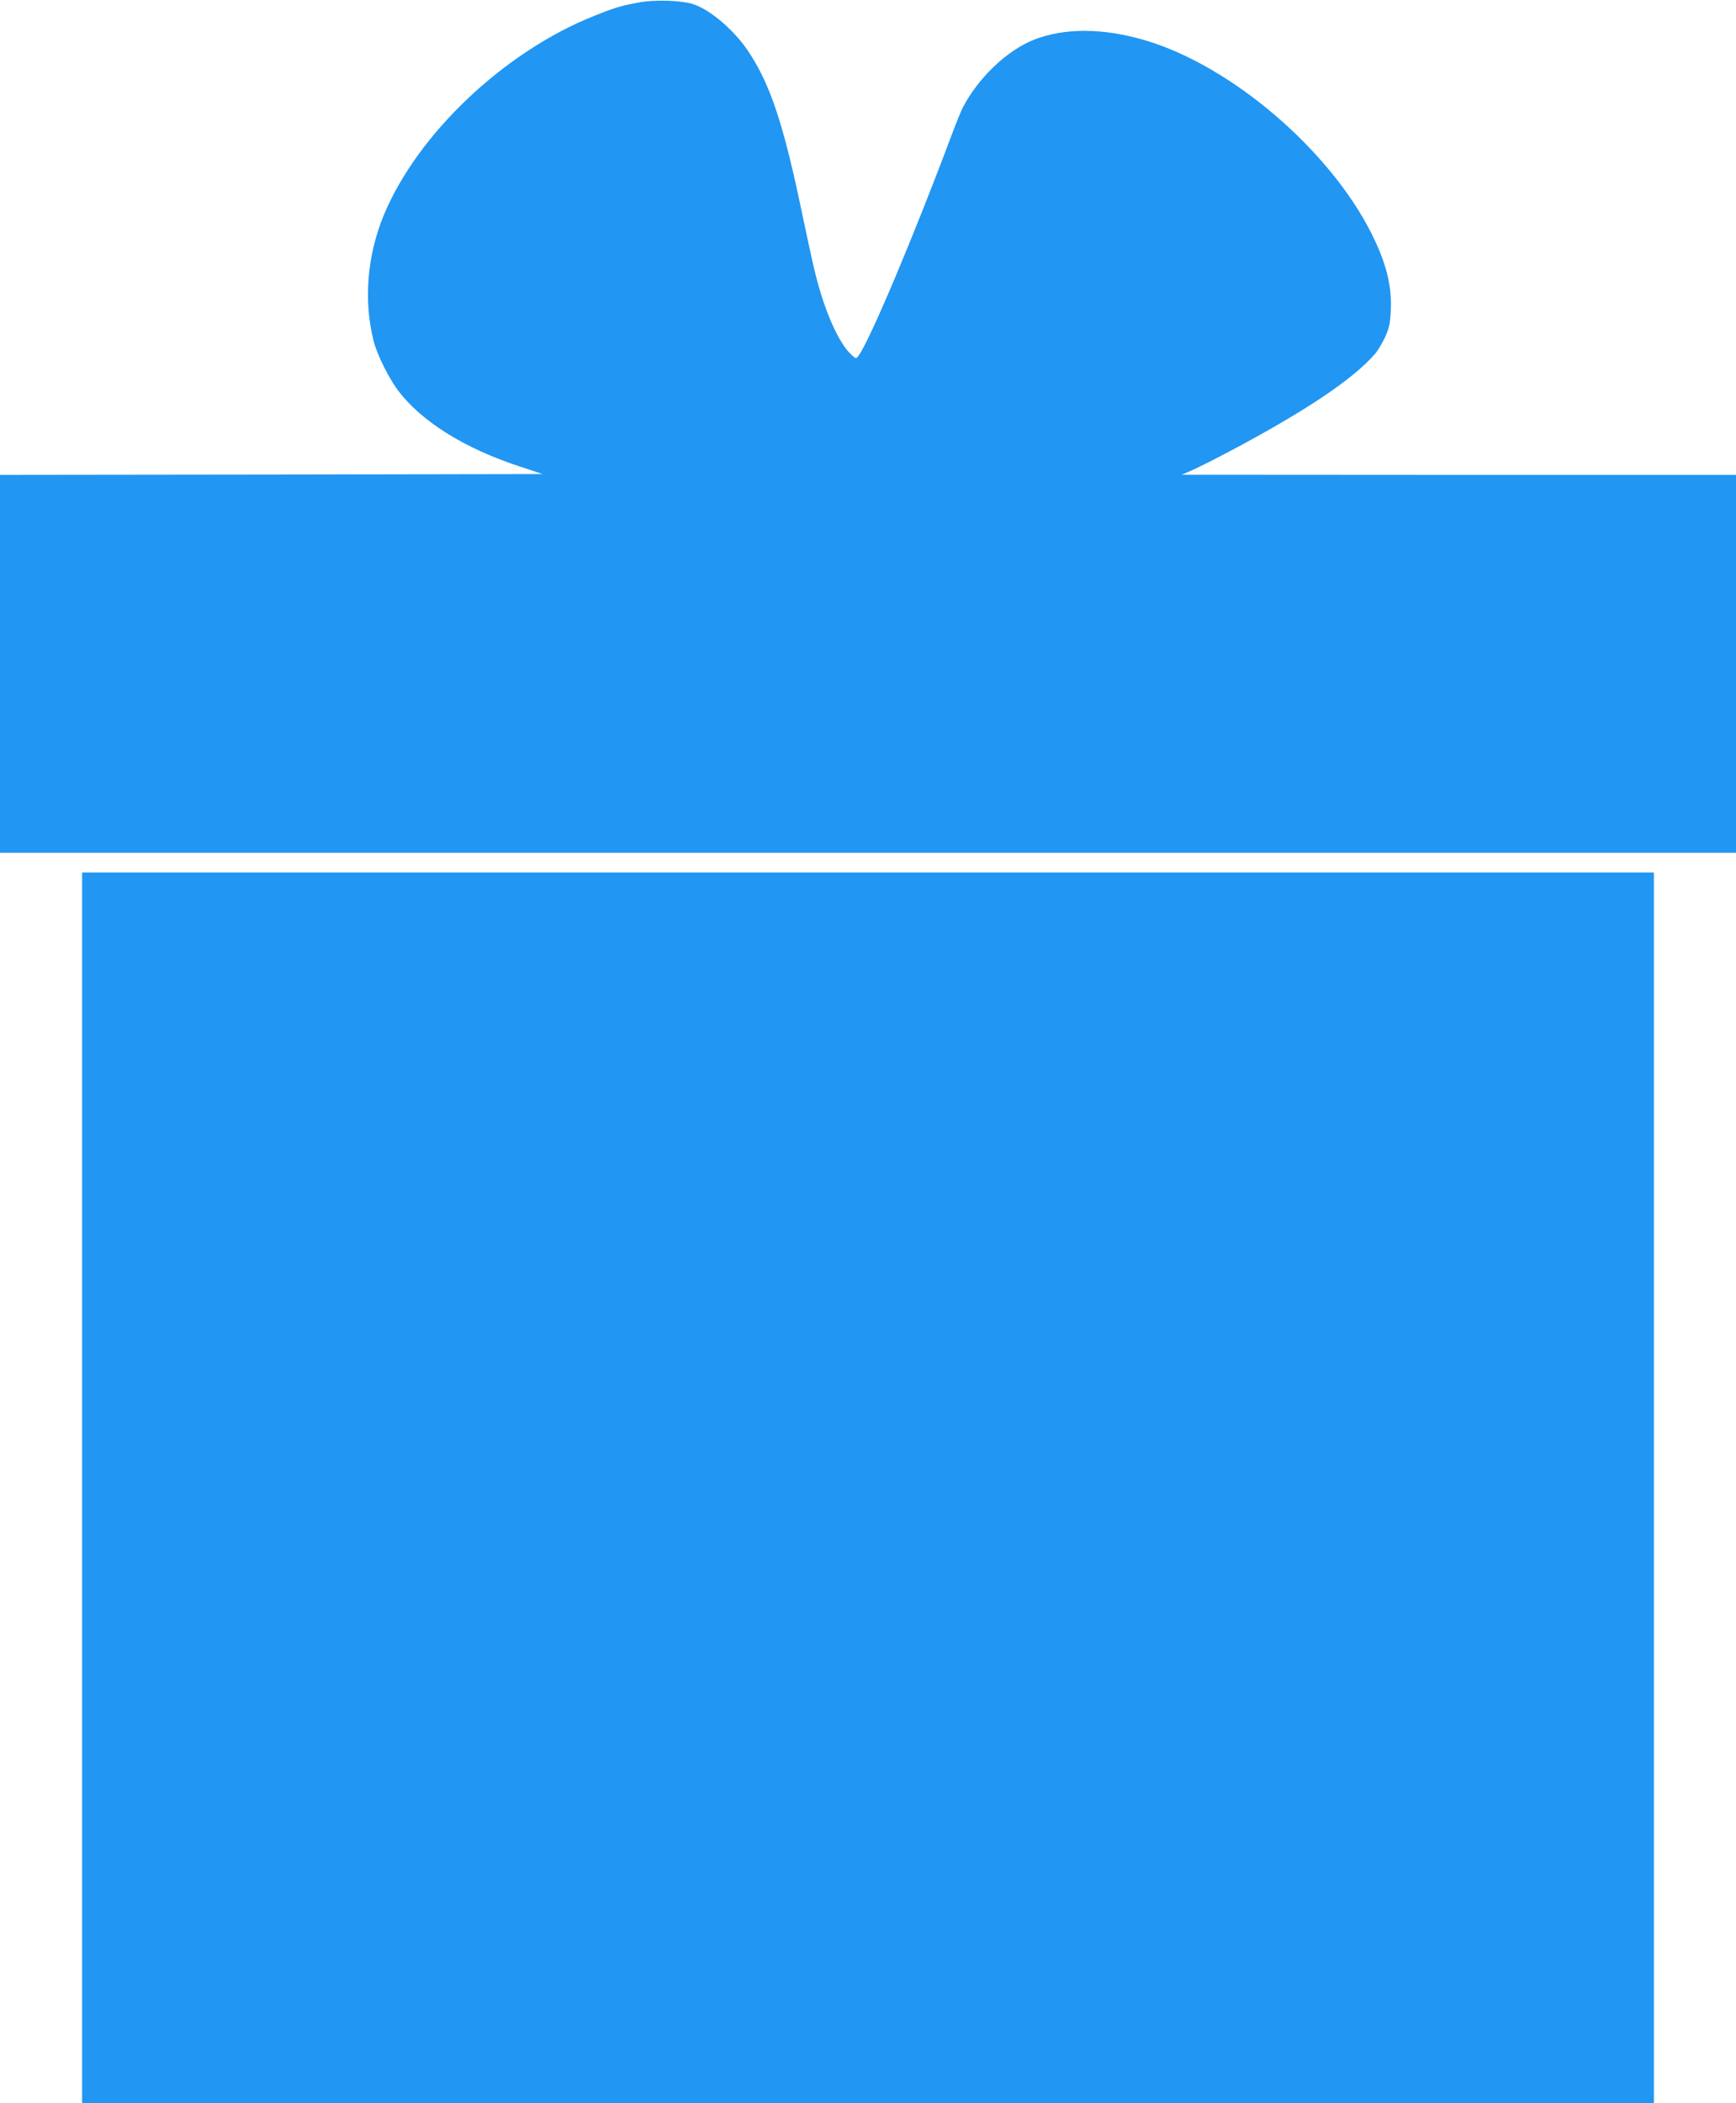
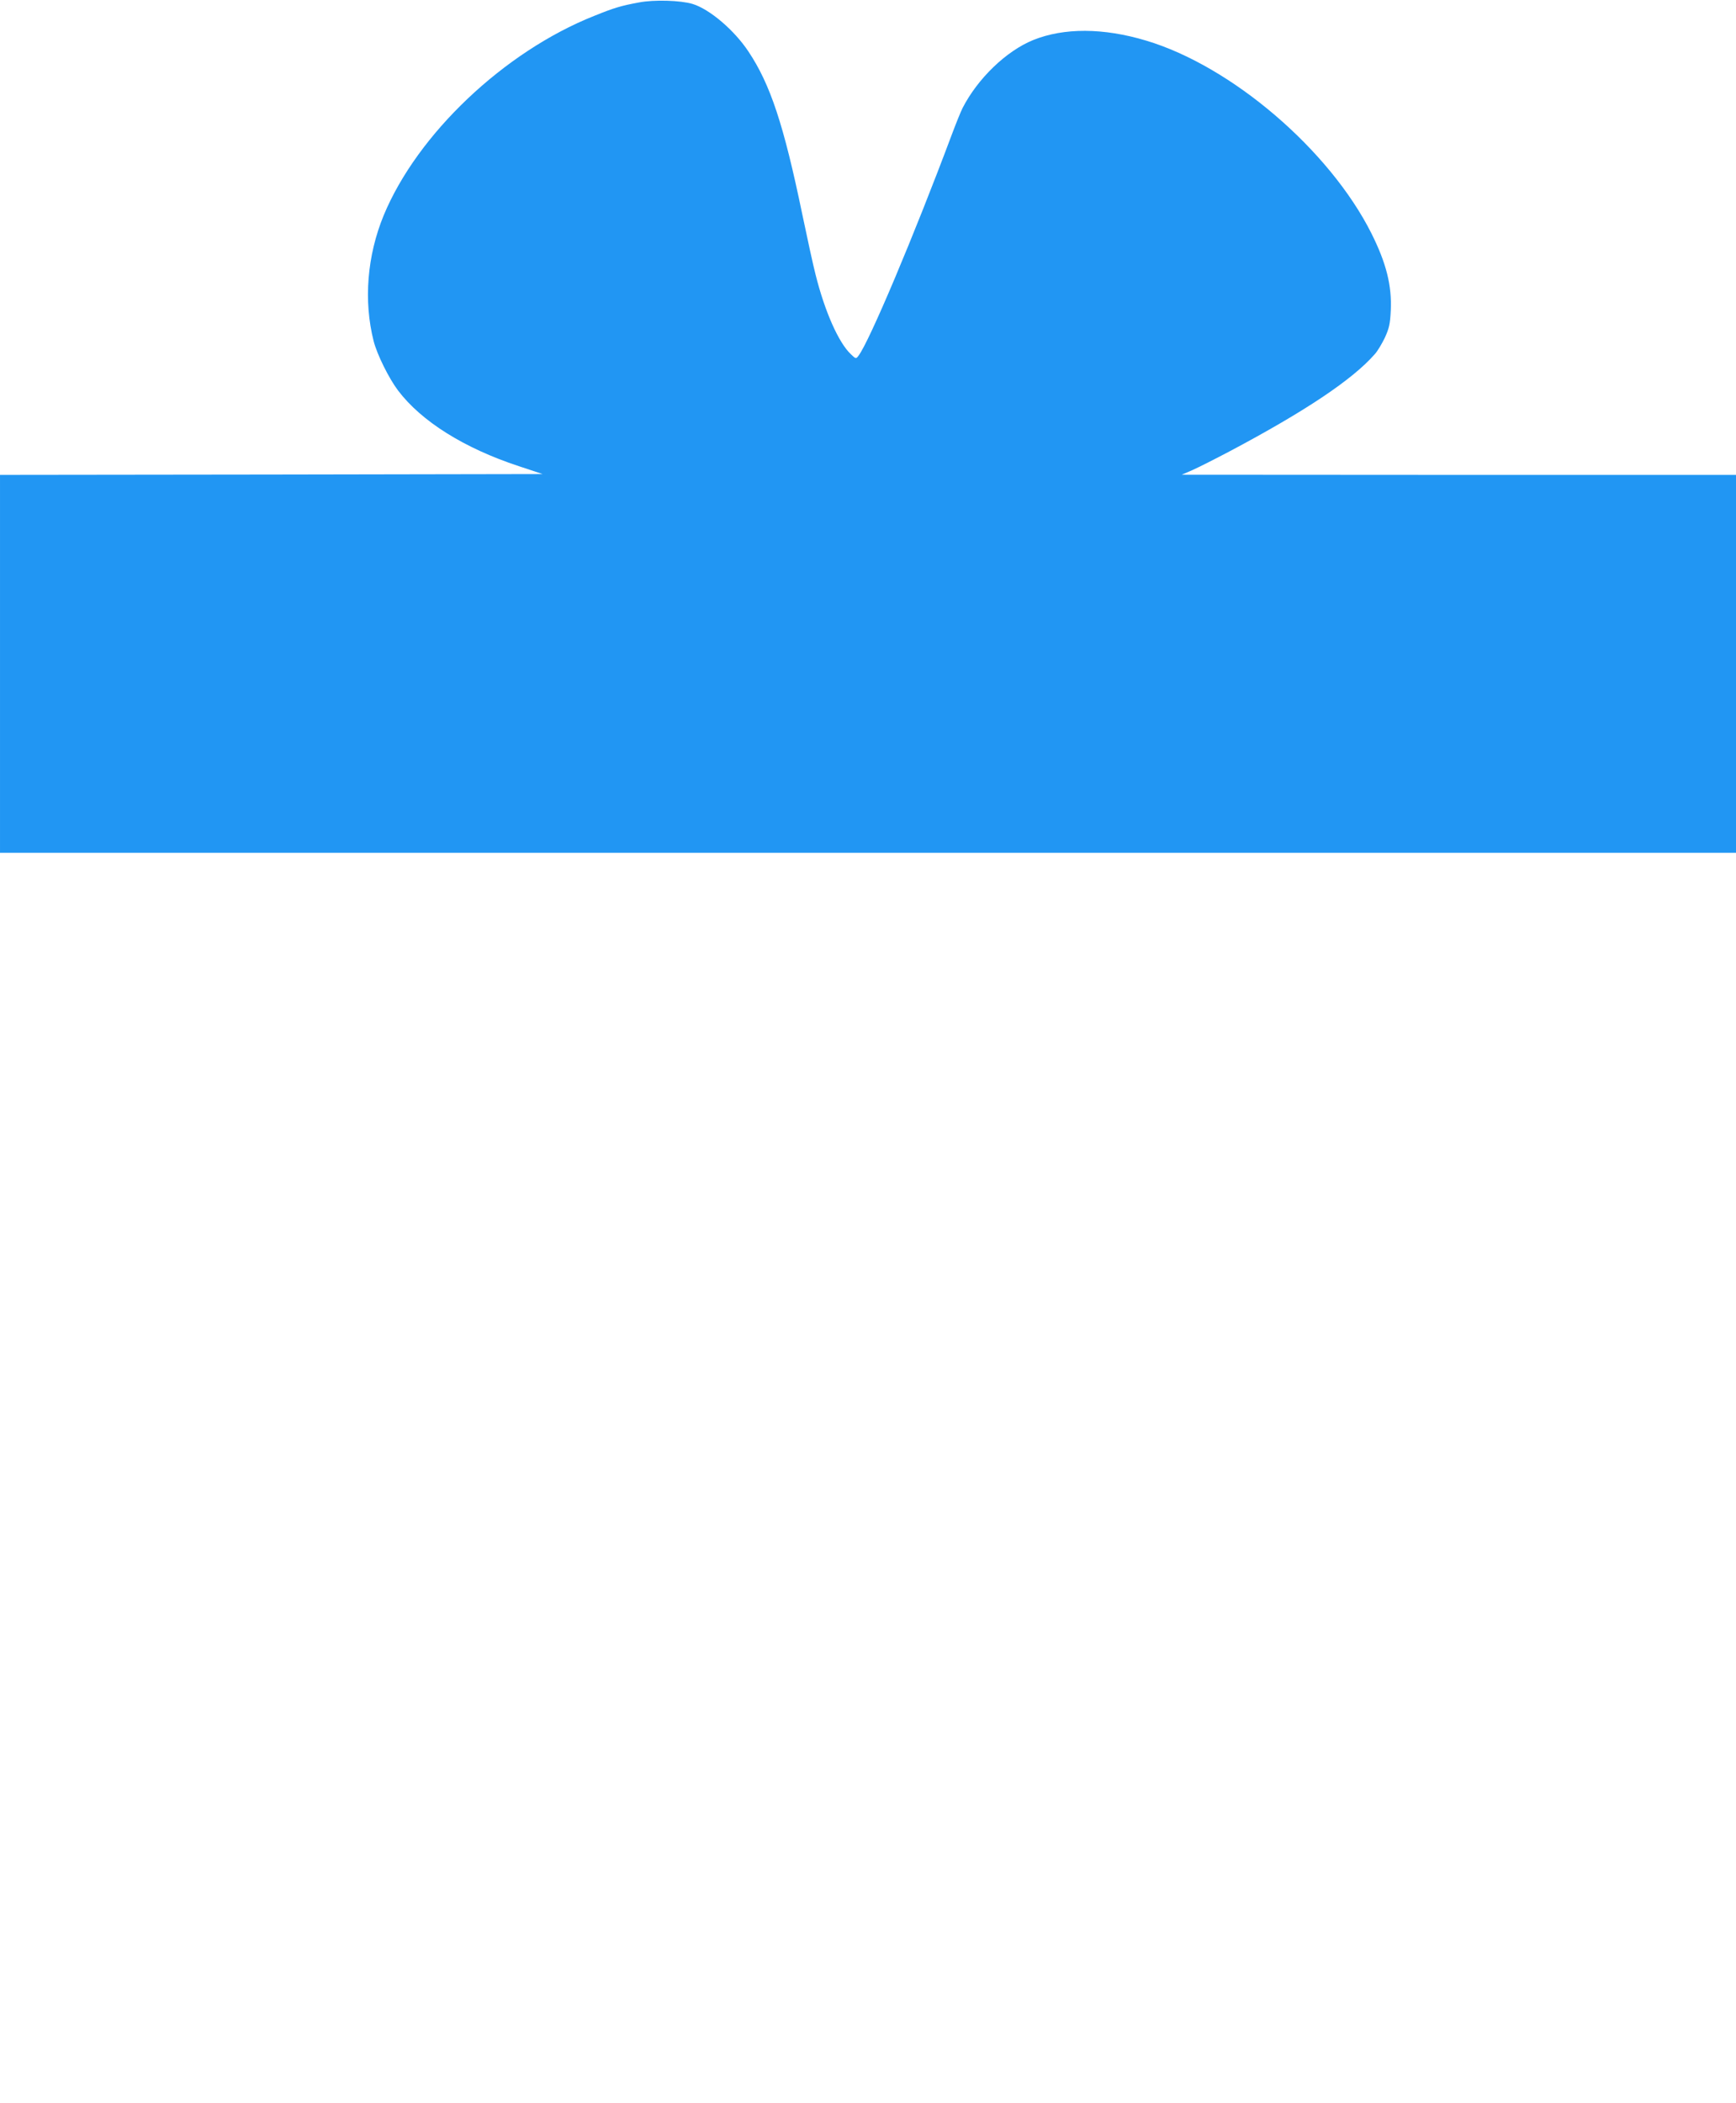
<svg xmlns="http://www.w3.org/2000/svg" version="1.0" width="1057pt" height="1280pt" viewBox="0 0 1057 1280" preserveAspectRatio="xMidYMid meet">
  <g transform="translate(0,1280) scale(0.1,-0.1)" fill="#2196f3" stroke="none">
    <path d="M3890 12785 c-109 -20 -152 -33 -273 -82 -548 -218 -1076 -719 -1281 -1214 -101 -246 -123 -520 -61 -765 21 -82 93 -227 149 -301 142 -187 401 -350 735 -460 l145 -48 -1652 -3 -1652 -2 0 -1150 0 -1150 5285 0 5285 0 0 1150 0 1150 -1687 0 -1688 1 65 28 c36 16 139 68 230 116 458 243 745 435 880 589 17 18 44 64 62 101 26 58 32 82 36 166 7 151 -27 287 -118 469 -255 507 -850 1017 -1372 1173 -260 78 -500 79 -688 3 -164 -67 -337 -234 -429 -413 -12 -24 -41 -96 -65 -160 -230 -615 -504 -1264 -569 -1348 -15 -20 -16 -20 -47 10 -74 70 -158 259 -214 483 -14 53 -50 219 -81 367 -113 546 -195 793 -329 993 -86 129 -235 256 -339 288 -73 22 -235 27 -327 9z" />
-     <path d="M500 3745 l0 -3745 4785 0 4785 0 0 3745 0 3745 -4785 0 -4785 0 0 -3745z" />
  </g>
</svg>